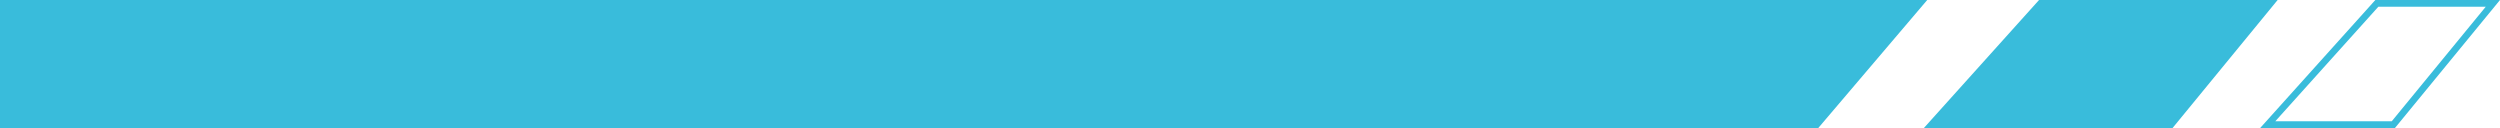
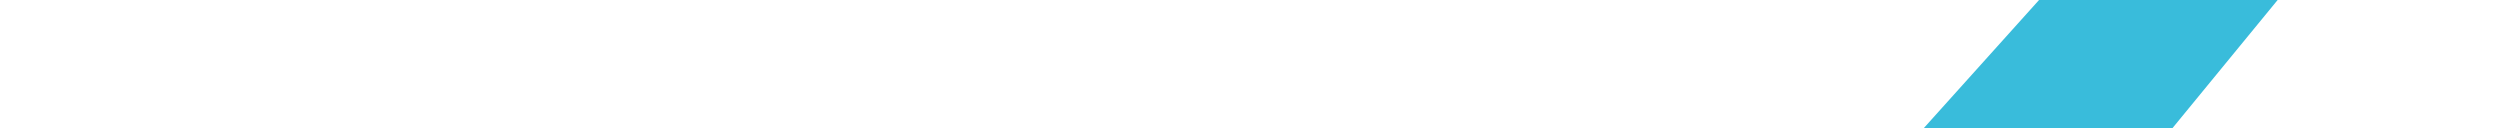
<svg xmlns="http://www.w3.org/2000/svg" width="371" height="19" viewBox="0 0 371 19" fill="none">
-   <path d="M0 0H286L269.829 19H0V0Z" fill="#39BCDB" />
  <path d="M302.594 0H338L322.406 19H285.5L302.594 0Z" fill="#39BCDB" />
-   <path d="M369.942 0.5L355.169 18.5H336.528L352.723 0.5H369.942Z" stroke="#39BCDB" />
</svg>